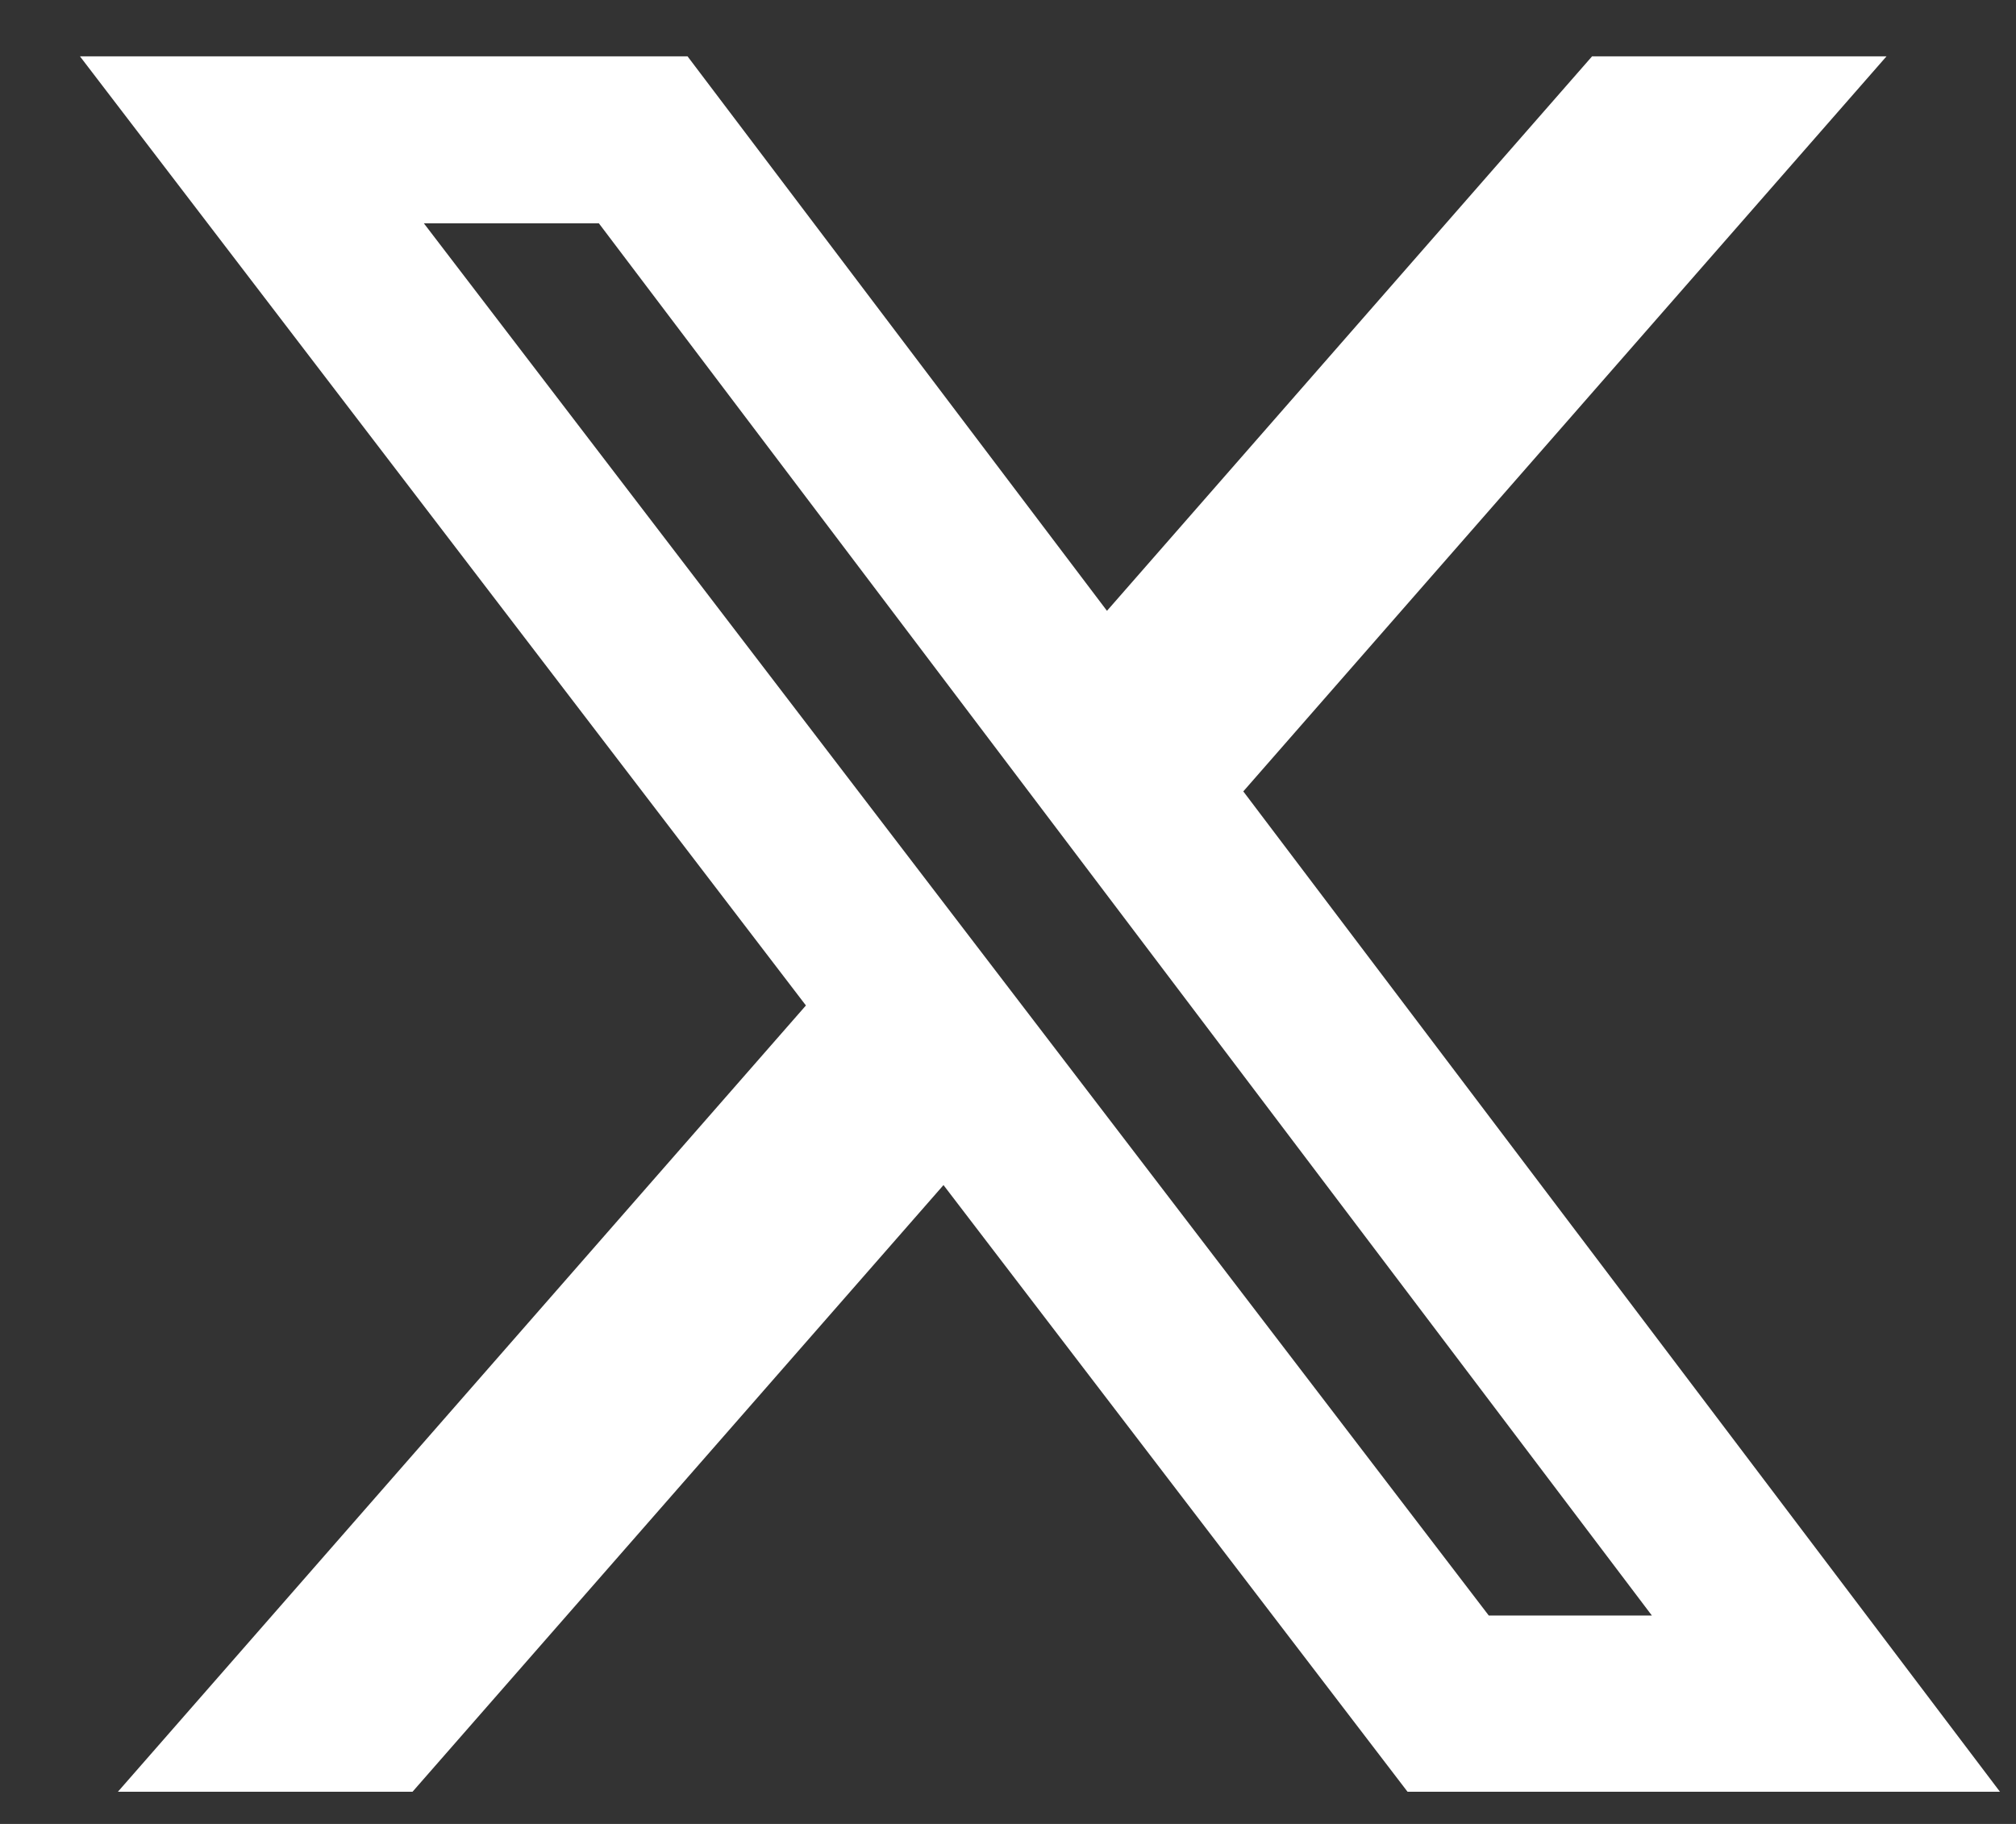
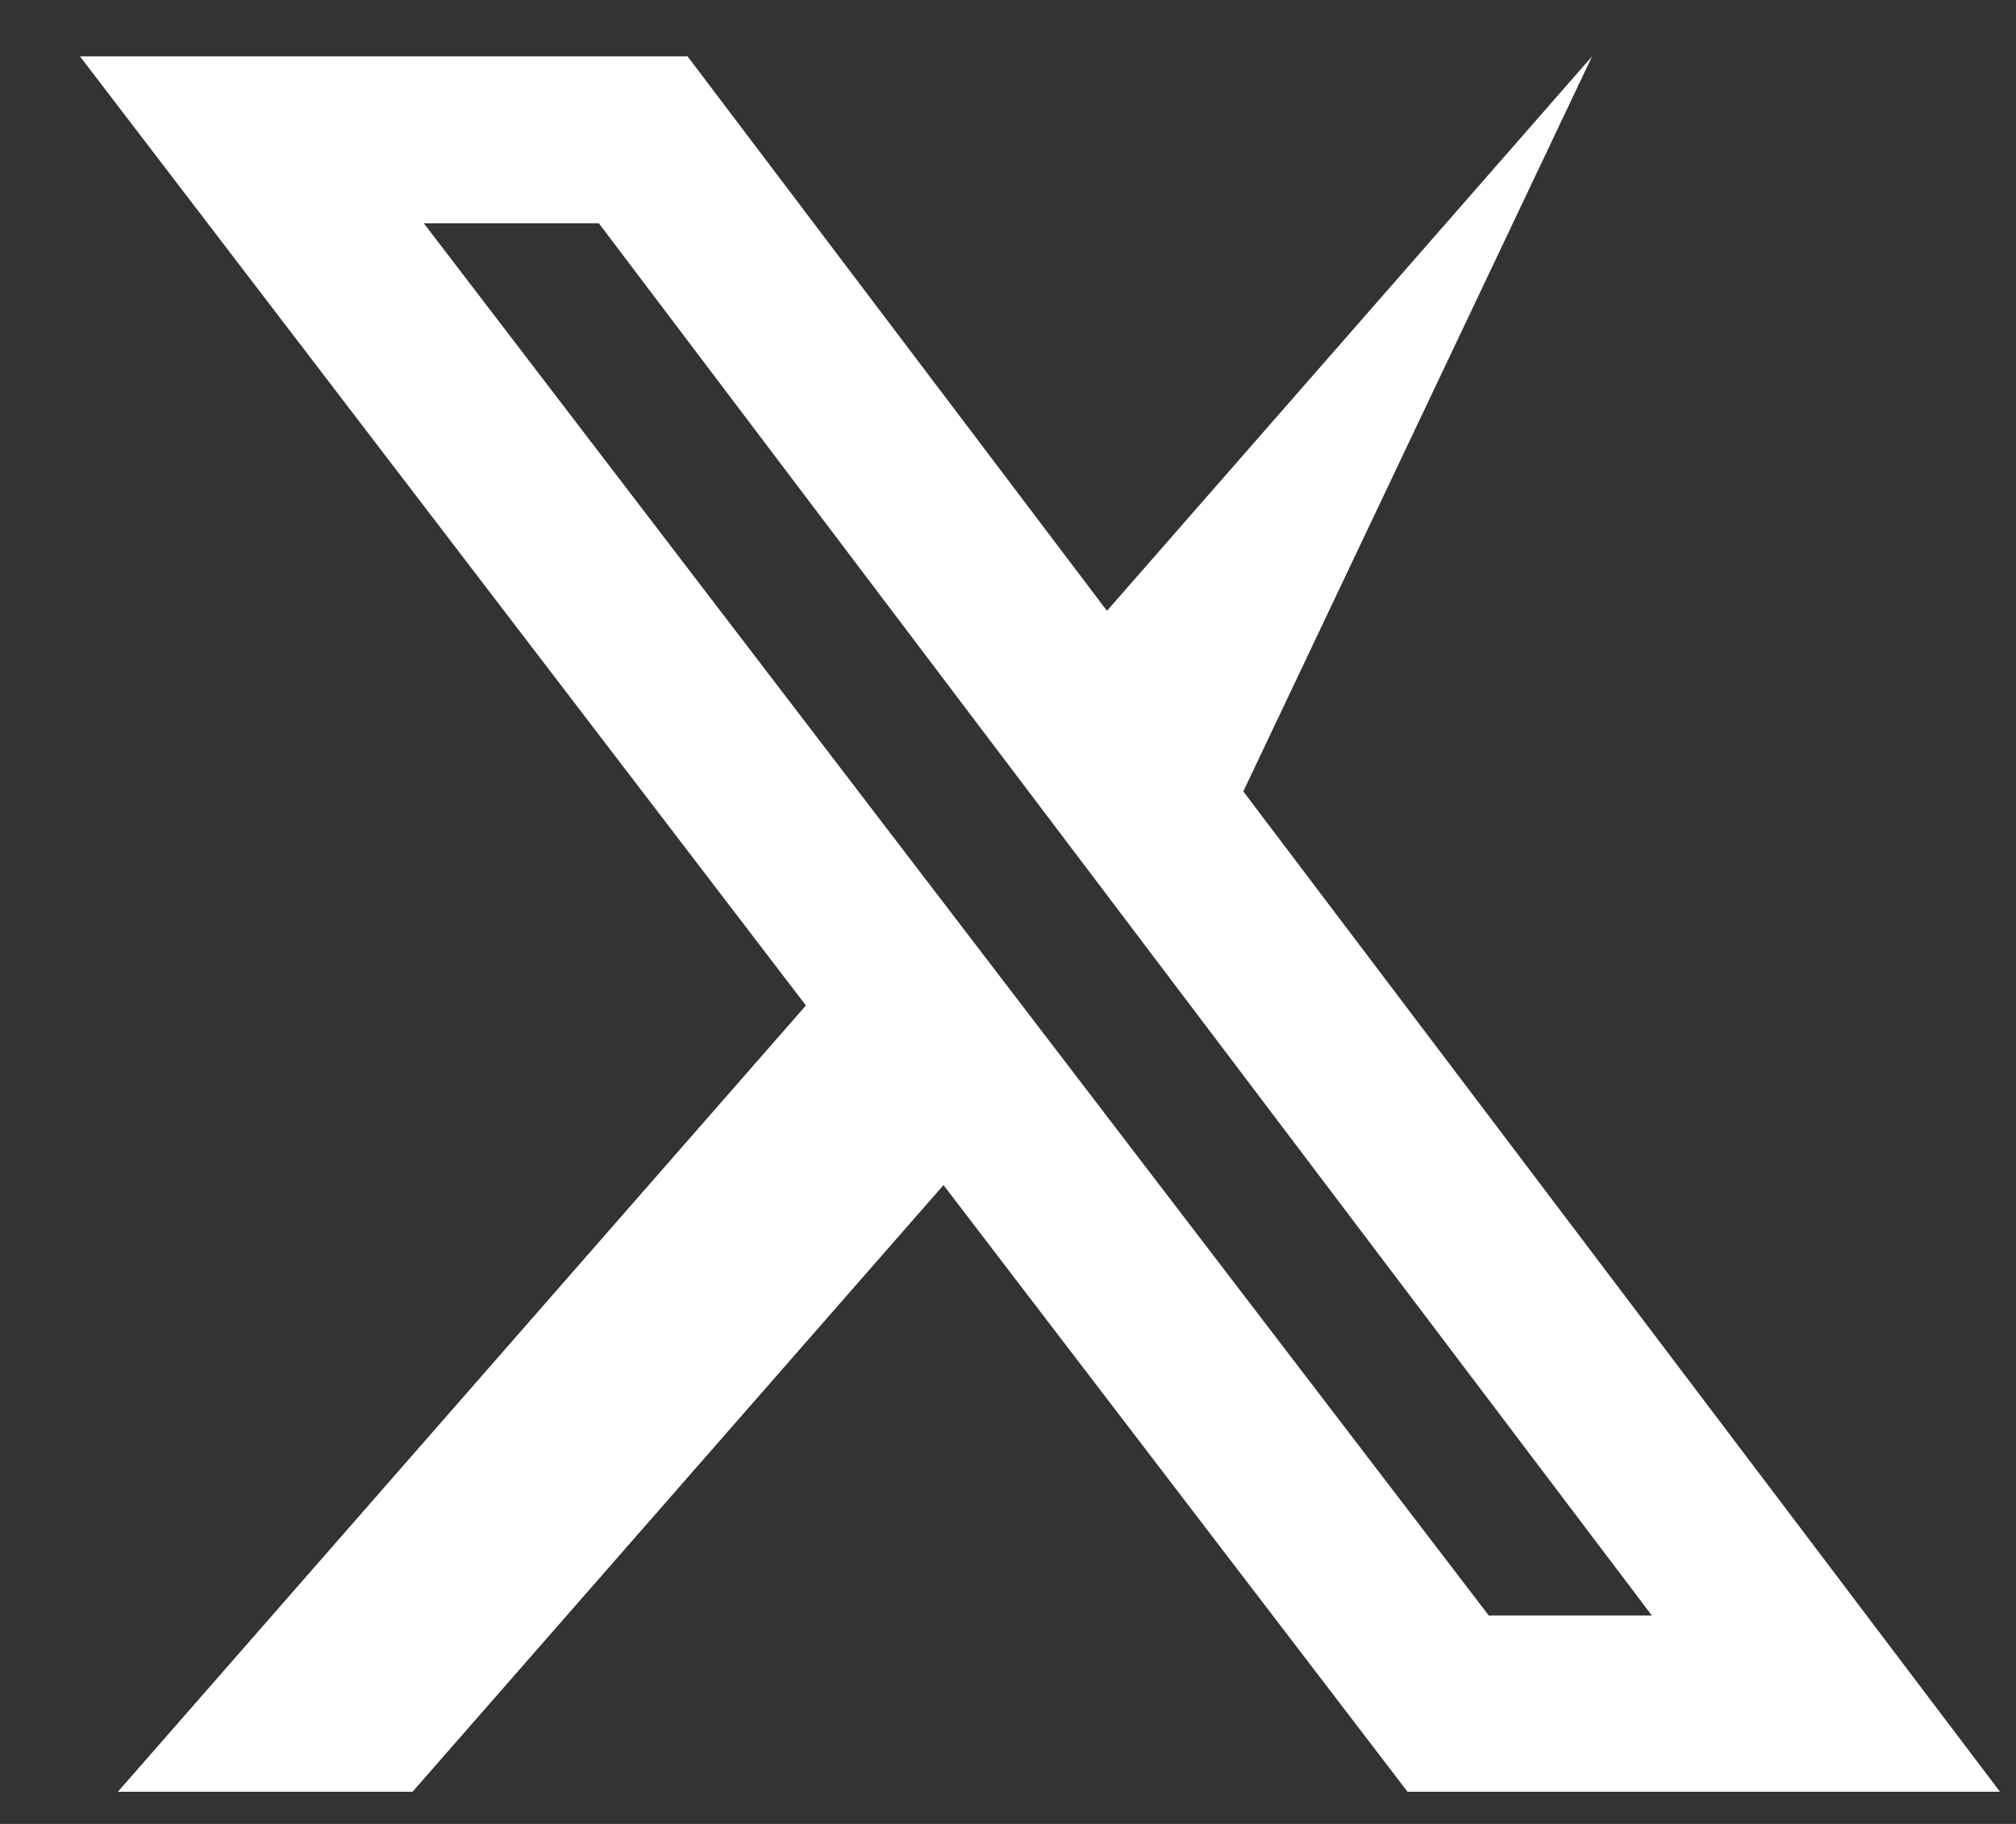
<svg xmlns="http://www.w3.org/2000/svg" width="21" height="19" viewBox="0 0 21 19" fill="none">
  <rect x="0" y="0" width="21" height="19" fill="#333333" stroke="none" />
-   <path d="M16.584 0.587H19.651L12.951 8.244L20.833 18.665H14.662L9.828 12.345L4.297 18.665H1.228L8.395 10.474L0.833 0.587H7.162L11.531 6.363L16.584 0.587ZM15.508 16.829H17.207L6.238 2.326H4.415L15.508 16.829Z" fill="white" />
+   <path d="M16.584 0.587L12.951 8.244L20.833 18.665H14.662L9.828 12.345L4.297 18.665H1.228L8.395 10.474L0.833 0.587H7.162L11.531 6.363L16.584 0.587ZM15.508 16.829H17.207L6.238 2.326H4.415L15.508 16.829Z" fill="white" />
</svg>